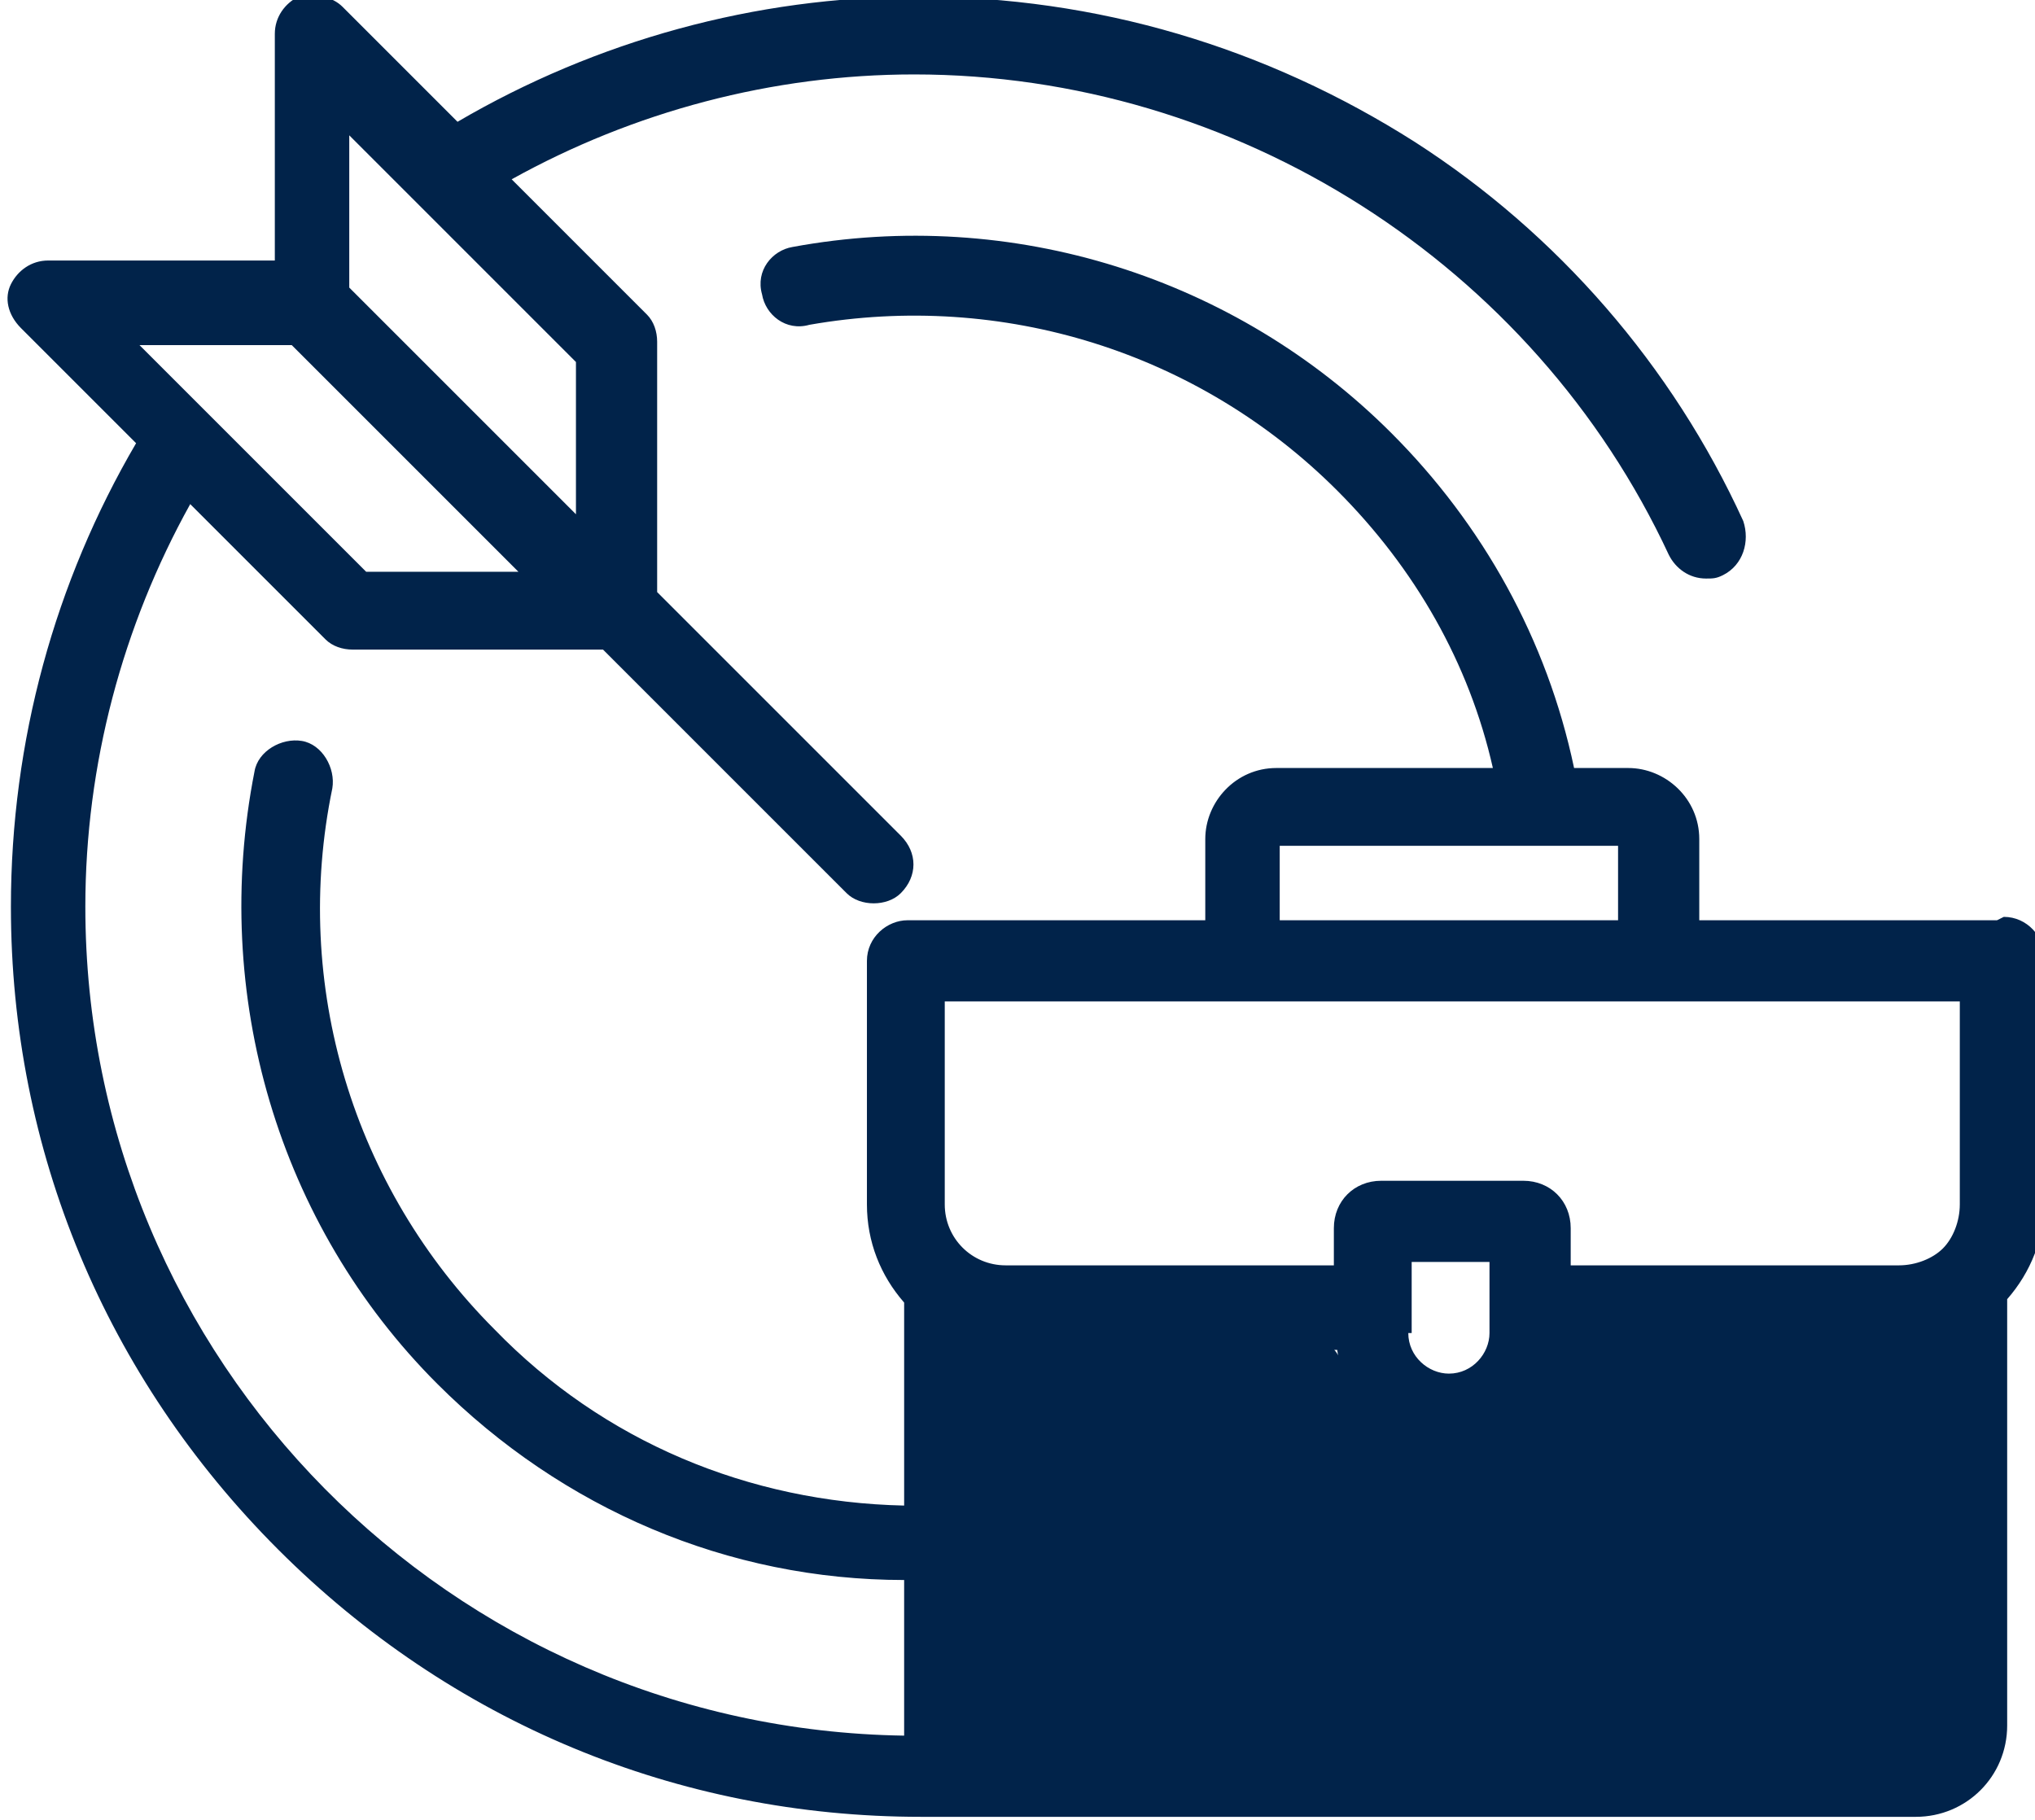
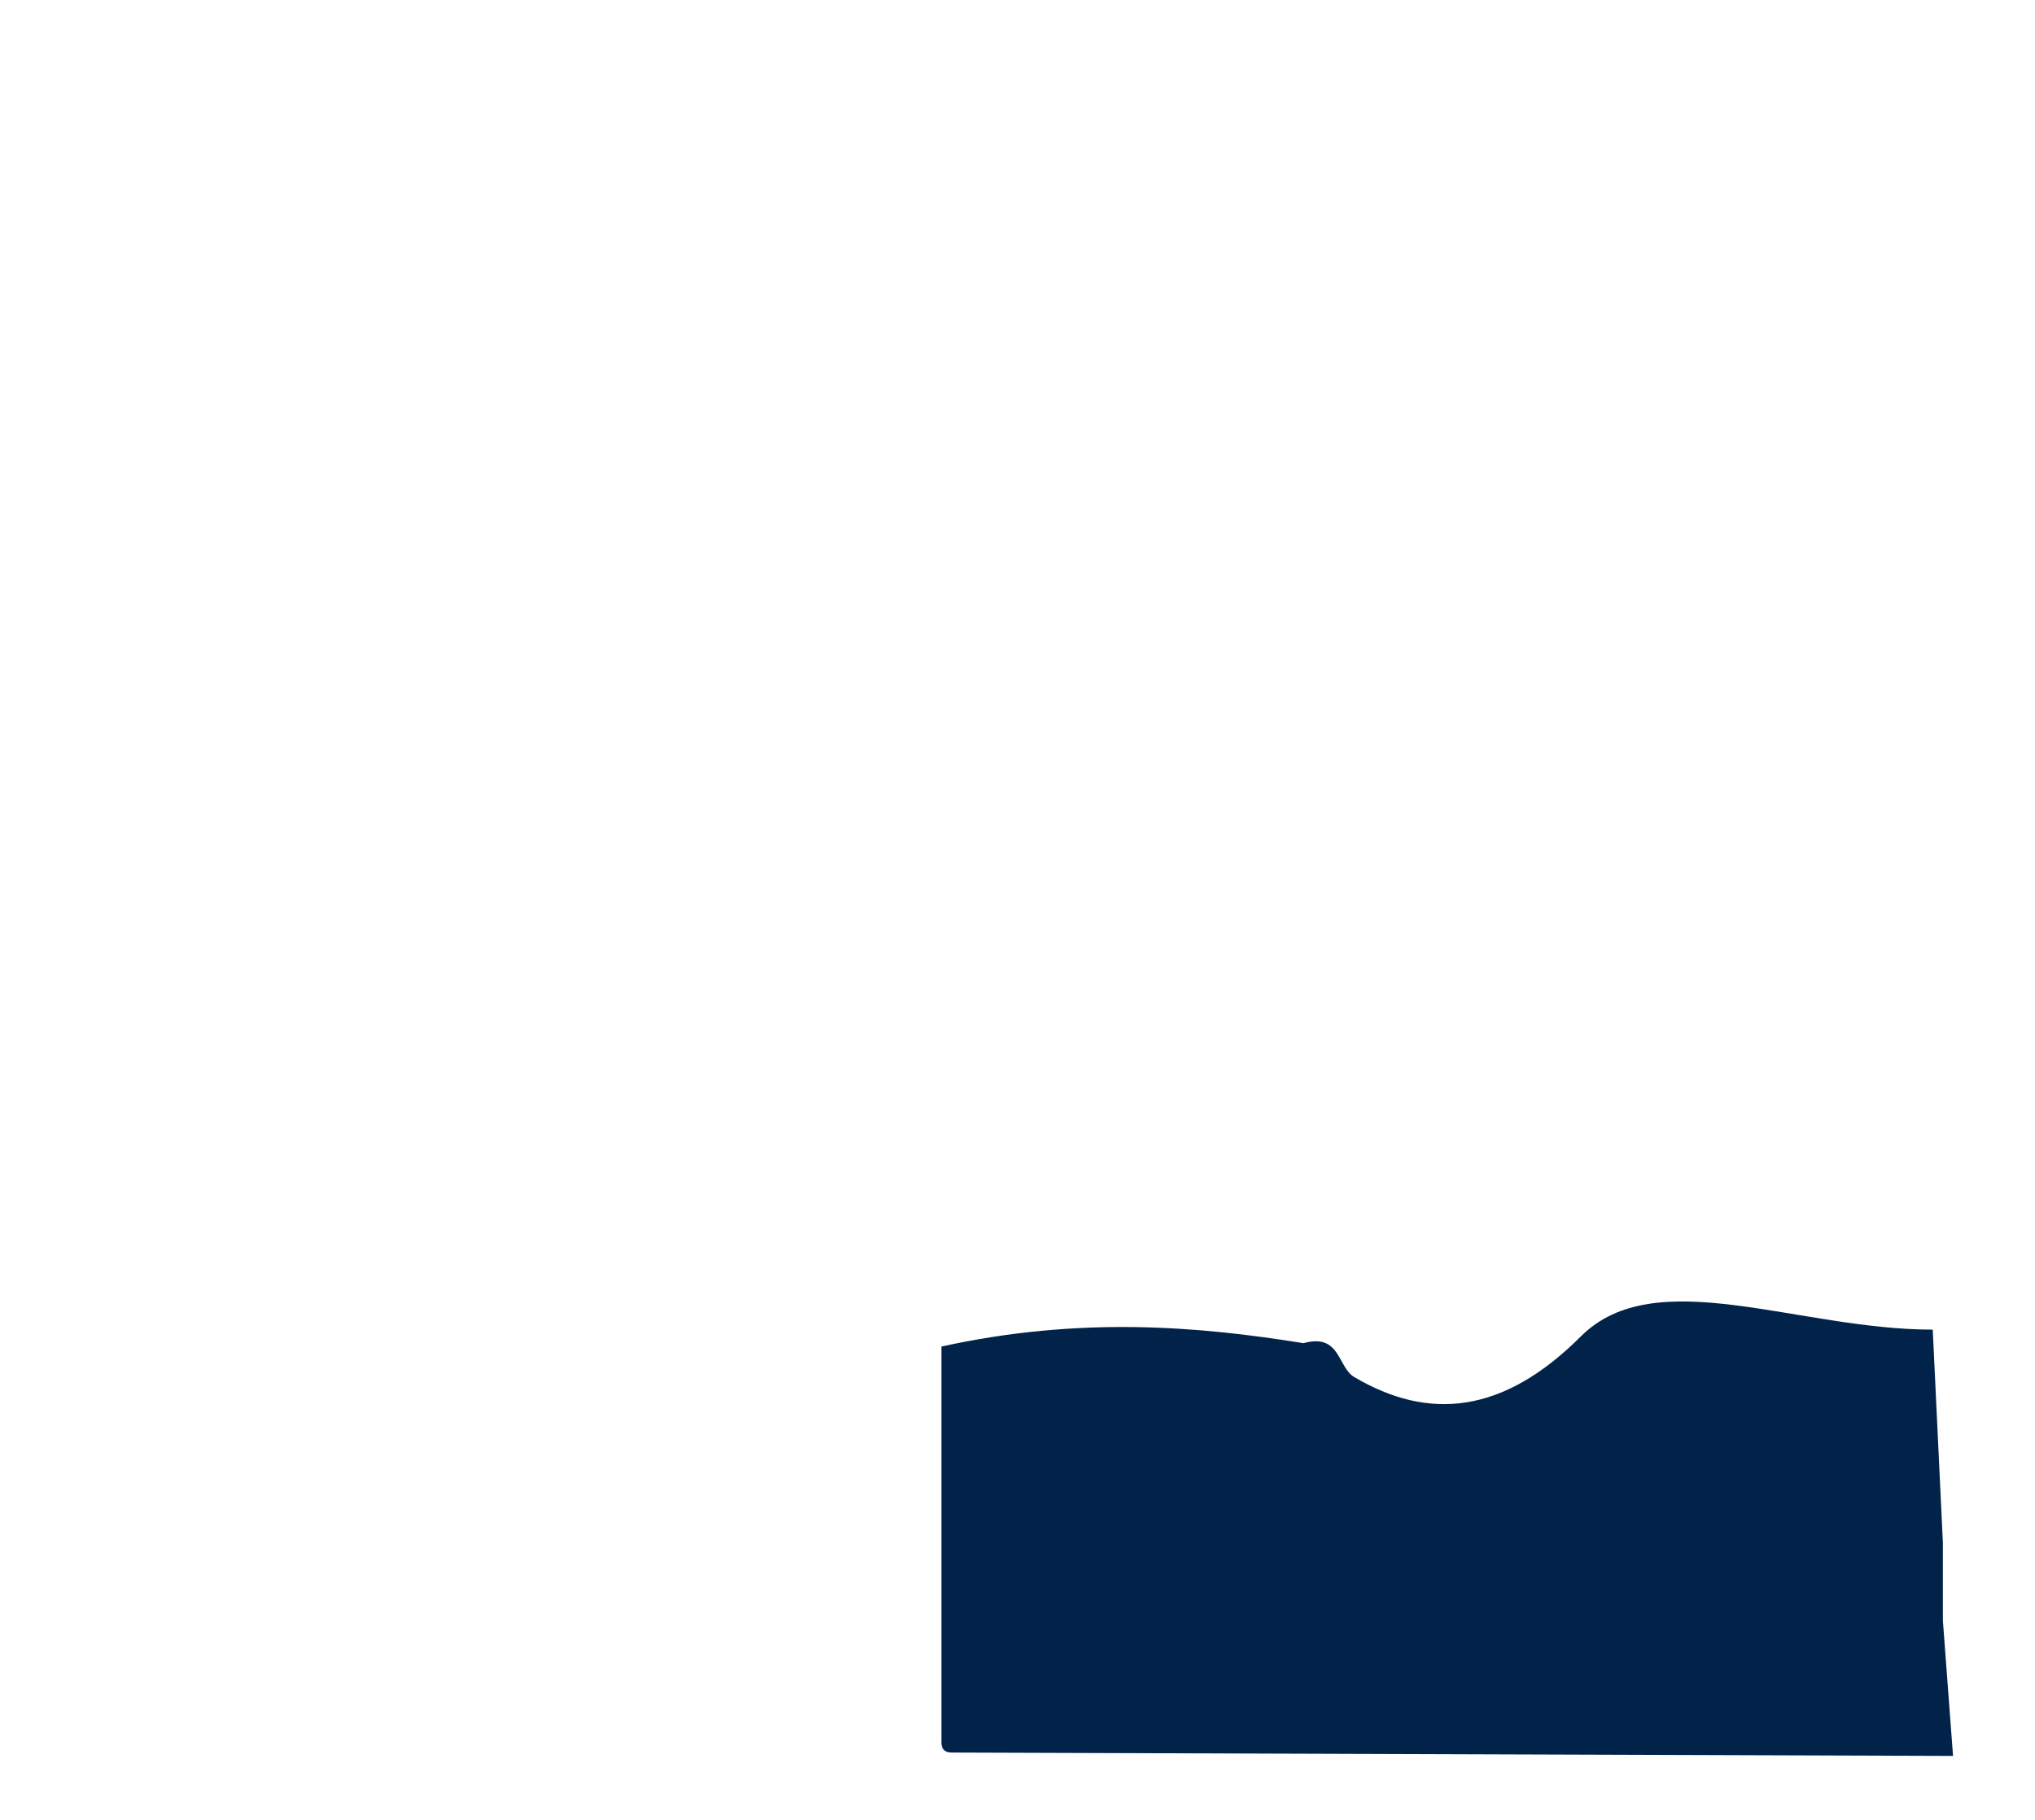
<svg xmlns="http://www.w3.org/2000/svg" xml:space="preserve" width="6.626mm" height="5.927mm" version="1.1" style="shape-rendering:geometricPrecision; text-rendering:geometricPrecision; image-rendering:optimizeQuality; fill-rule:evenodd; clip-rule:evenodd" viewBox="0 0 6.01 5.38">
  <defs>
    <style type="text/css">
   
    .fil1 {fill:#01234A}
    .fil0 {fill:#01234A;fill-rule:nonzero}
   
  </style>
  </defs>
  <g id="Layer_x0020_1">
-     <path class="fil0" d="M5.9 2.72l-0.88 0 0 -0.24c0,-0.12 -0.1,-0.21 -0.21,-0.21l-0.16 0c-0.08,-0.38 -0.27,-0.72 -0.54,-0.99 -0.46,-0.46 -1.12,-0.67 -1.77,-0.55 -0.06,0.01 -0.11,0.07 -0.09,0.14 0.01,0.06 0.07,0.11 0.14,0.09 0.57,-0.1 1.15,0.08 1.56,0.49 0.23,0.23 0.39,0.51 0.46,0.82l-0.64 0c-0.12,0 -0.21,0.1 -0.21,0.21l0 0.24 -0.88 0c-0.06,0 -0.12,0.05 -0.12,0.12l0 0.72c0,0.11 0.04,0.21 0.11,0.29l0 0.6c-0.46,-0.01 -0.89,-0.19 -1.21,-0.52 -0.42,-0.42 -0.6,-1.02 -0.48,-1.6 0.01,-0.06 -0.03,-0.13 -0.09,-0.14 -0.06,-0.01 -0.13,0.03 -0.14,0.09 -0.13,0.66 0.07,1.34 0.54,1.81 0.37,0.37 0.86,0.58 1.38,0.58l0 0.43c0,0.01 0,0.02 0,0.03 -1.34,-0.02 -2.42,-1.11 -2.42,-2.45 0,-0.42 0.11,-0.83 0.31,-1.19l0.4 0.4c0.02,0.02 0.05,0.03 0.08,0.03l0.74 0 0.72 0.72c0.02,0.02 0.05,0.03 0.08,0.03 0.03,0 0.06,-0.01 0.08,-0.03 0.05,-0.05 0.05,-0.12 0,-0.17l-0.72 -0.72 0 -0.74c0,-0.03 -0.01,-0.06 -0.03,-0.08l-0.4 -0.4c0.36,-0.2 0.77,-0.31 1.19,-0.31 0.95,0 1.83,0.56 2.23,1.42 0.02,0.04 0.06,0.07 0.11,0.07 0.02,0 0.03,-0 0.05,-0.01 0.06,-0.03 0.08,-0.1 0.06,-0.16 -0.21,-0.46 -0.55,-0.85 -0.97,-1.12 -0.44,-0.28 -0.94,-0.43 -1.47,-0.43 -0.48,0 -0.95,0.13 -1.36,0.37l-0.34 -0.34c-0.03,-0.03 -0.08,-0.04 -0.13,-0.03 -0.04,0.02 -0.07,0.06 -0.07,0.11l0 0.67 -0.67 0c-0.05,0 -0.09,0.03 -0.11,0.07 -0.02,0.04 -0.01,0.09 0.03,0.13l0.34 0.34c-0.24,0.41 -0.37,0.88 -0.37,1.37 0,0.72 0.28,1.39 0.79,1.9 0.51,0.51 1.18,0.79 1.9,0.79l2.94 0c0.15,0 0.27,-0.12 0.27,-0.27l0 -1.26c0.07,-0.08 0.11,-0.18 0.11,-0.29l0 -0.72 0 0c0,-0.06 -0.05,-0.12 -0.12,-0.12zm-4.87 -2.32l0.67 0.67 0 0.45 -0.67 -0.67 0 -0.45zm-0.17 0.62l0.67 0.67 -0.45 0 -0.67 -0.67 0.45 0zm2.92 1.48l1 0 0 0.22 -1 0 0 -0.22zm1.89 2.08l-0.77 0c-0.06,0 -0.12,0.05 -0.12,0.12 0,0.06 0.05,0.12 0.12,0.12l0.77 0 0 0.3c0,0.02 -0.01,0.03 -0.03,0.03l-2.56 0c-0,0 -0,-0 -0,-0l-0.14 0c-0.02,-0 -0.03,-0.02 -0.03,-0.03l0 -1.14c0.02,0 0.05,0.01 0.07,0.01l0.97 0c0.02,0.17 0.17,0.31 0.35,0.31 0.18,0 0.33,-0.14 0.35,-0.31l0.97 0c0,0 0,0 0,0 0.02,0 0.05,-0 0.07,-0.01l0 0.61 0 0zm-1.5 -0.64l0 -0.21 0.23 0 0 0.21c0,0.06 -0.05,0.12 -0.12,0.12 -0.06,0 -0.12,-0.05 -0.12,-0.12zm1.62 -0.38c0,0.05 -0.02,0.1 -0.05,0.13 -0.03,0.03 -0.08,0.05 -0.13,0.05 0,0 -0,0 -0,0l-0.97 -0 0 -0.11c0,-0.08 -0.06,-0.14 -0.14,-0.14l-0.42 0c-0.08,0 -0.14,0.06 -0.14,0.14l0 0.11 -0.97 0c-0.1,0 -0.18,-0.08 -0.18,-0.18l0 -0.6 3 0 0 0.6 0 0z" />
    <path class="fil1" d="M2.78 3.97l0 1.18c0,0.02 0.01,0.03 0.03,0.03l2.96 0.01 -0.03 -0.4 0 -0.23 -0.03 -0.63c-0.4,0 -0.82,-0.2 -1.04,0.02 -0.23,0.23 -0.45,0.25 -0.67,0.12 -0.05,-0.03 -0.04,-0.13 -0.15,-0.1 -0.31,-0.05 -0.66,-0.08 -1.07,0.01z" />
  </g>
</svg>